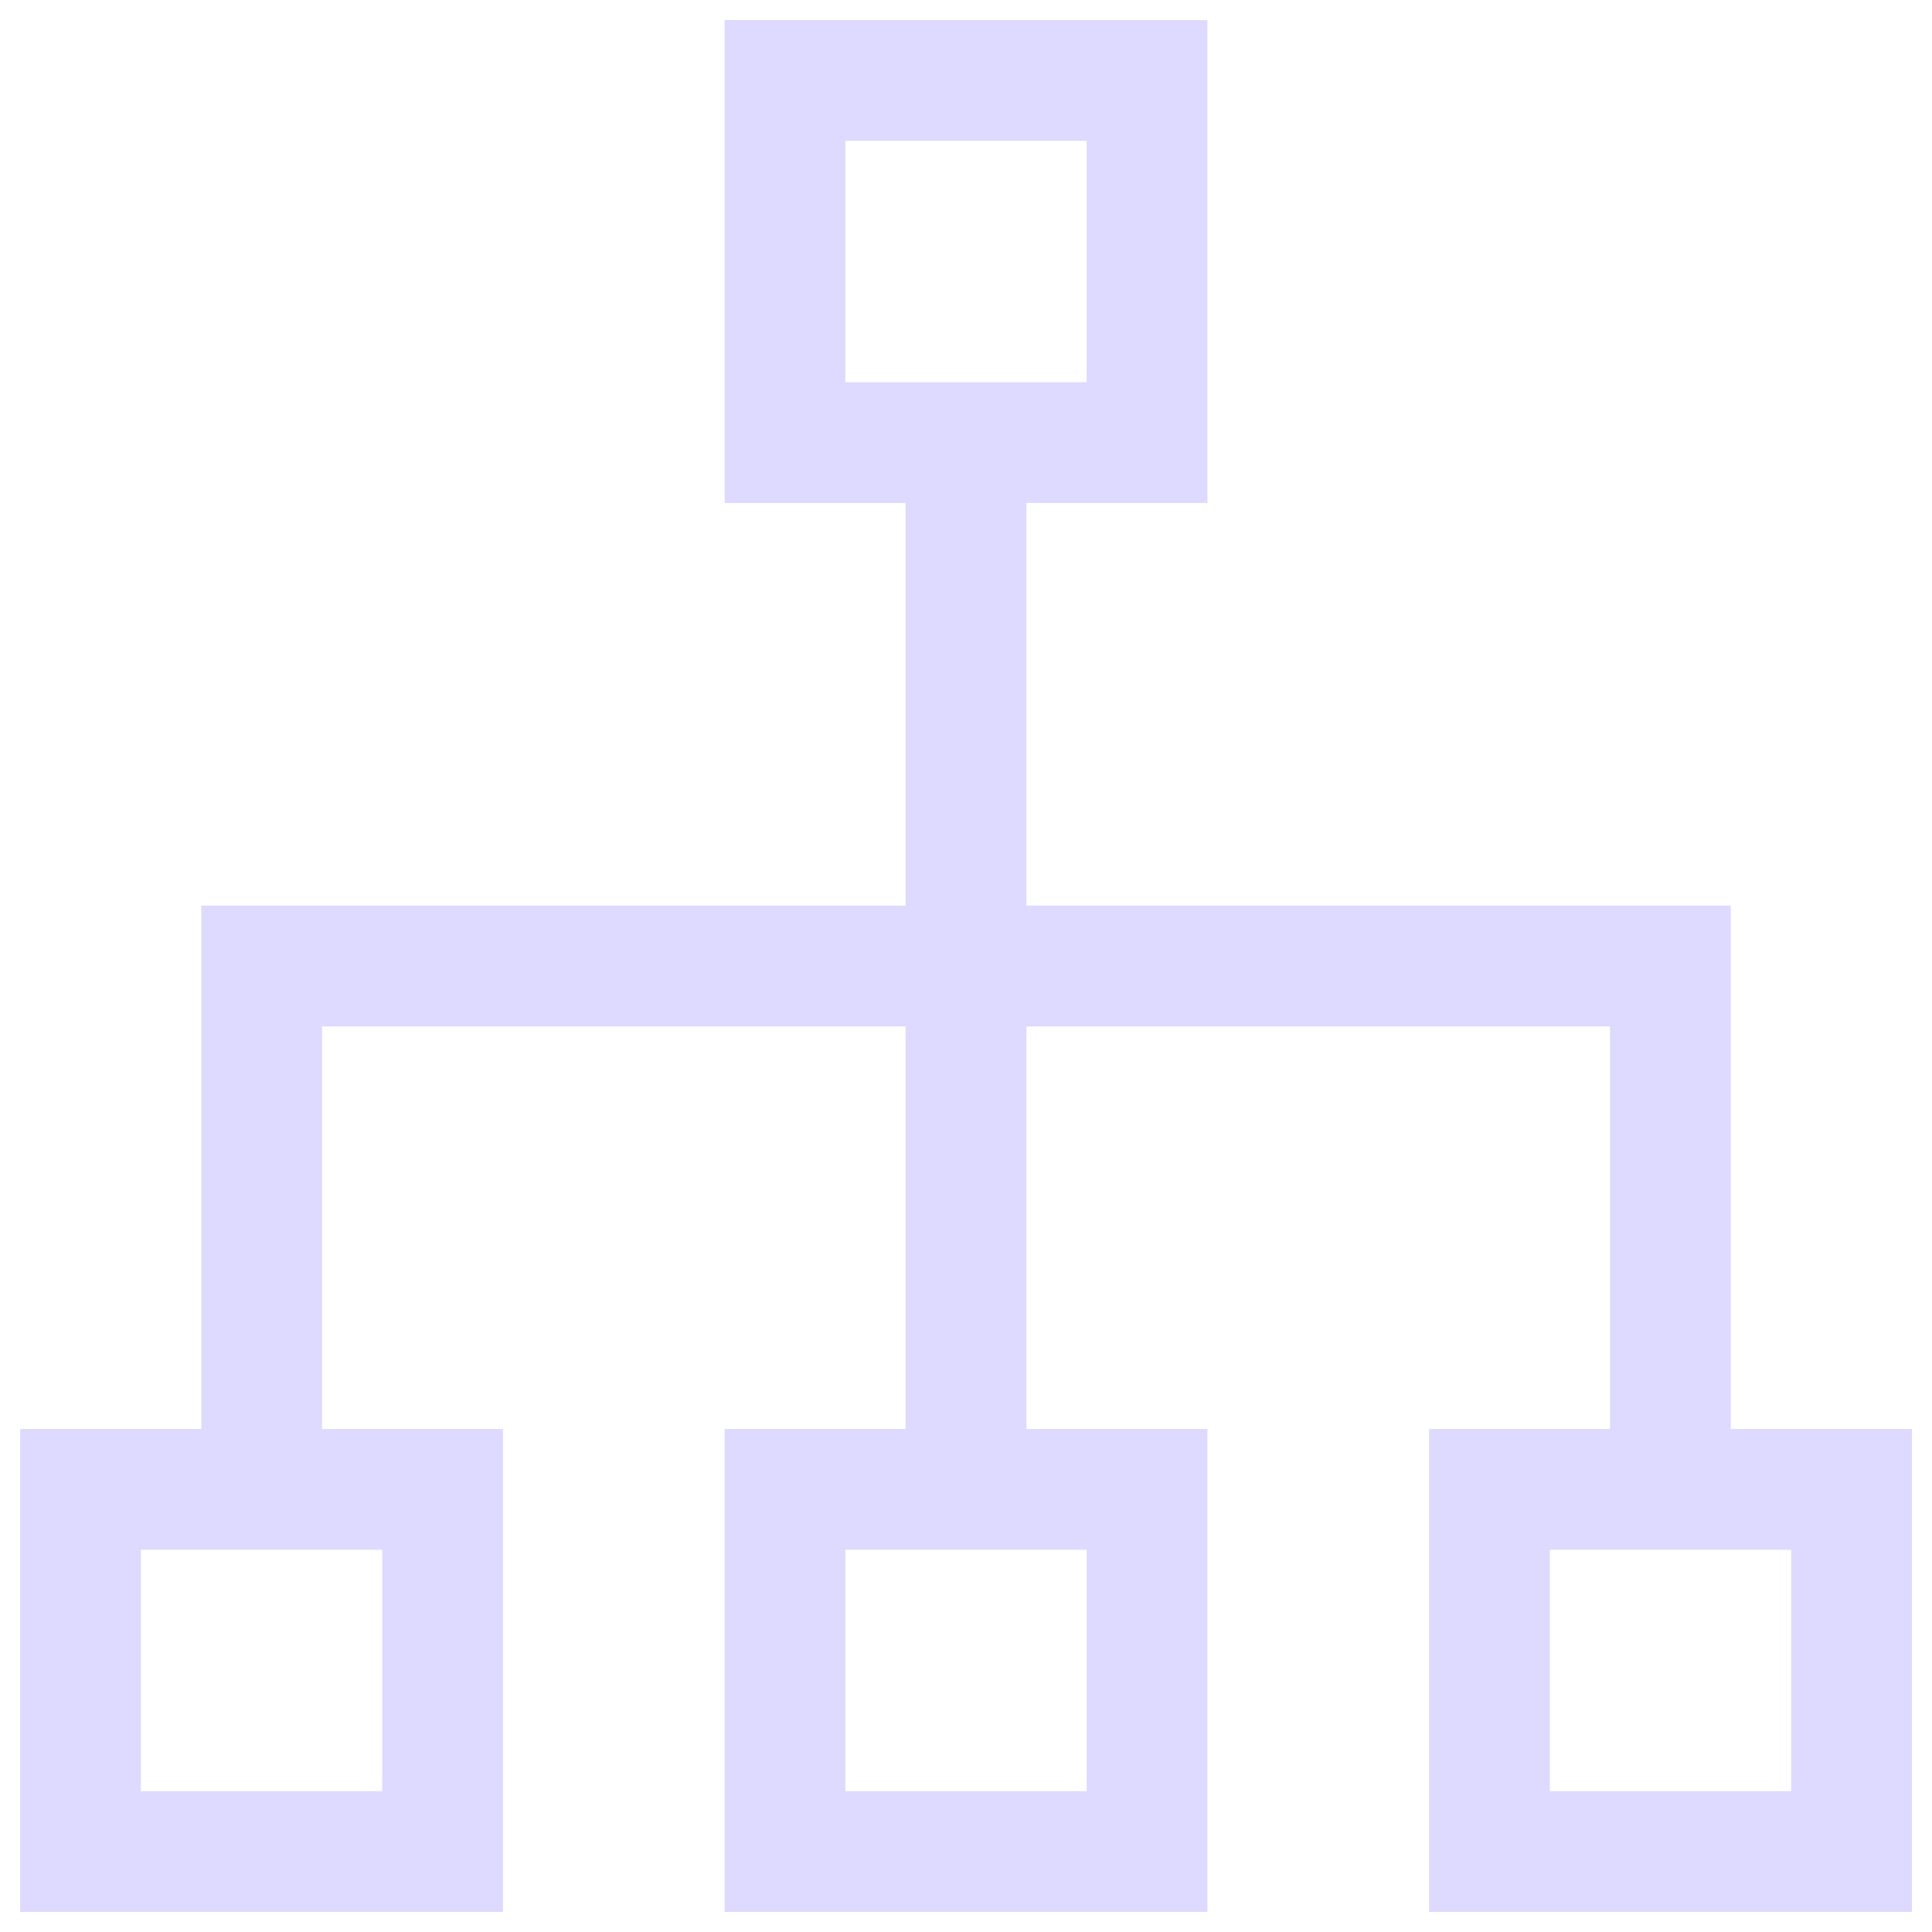
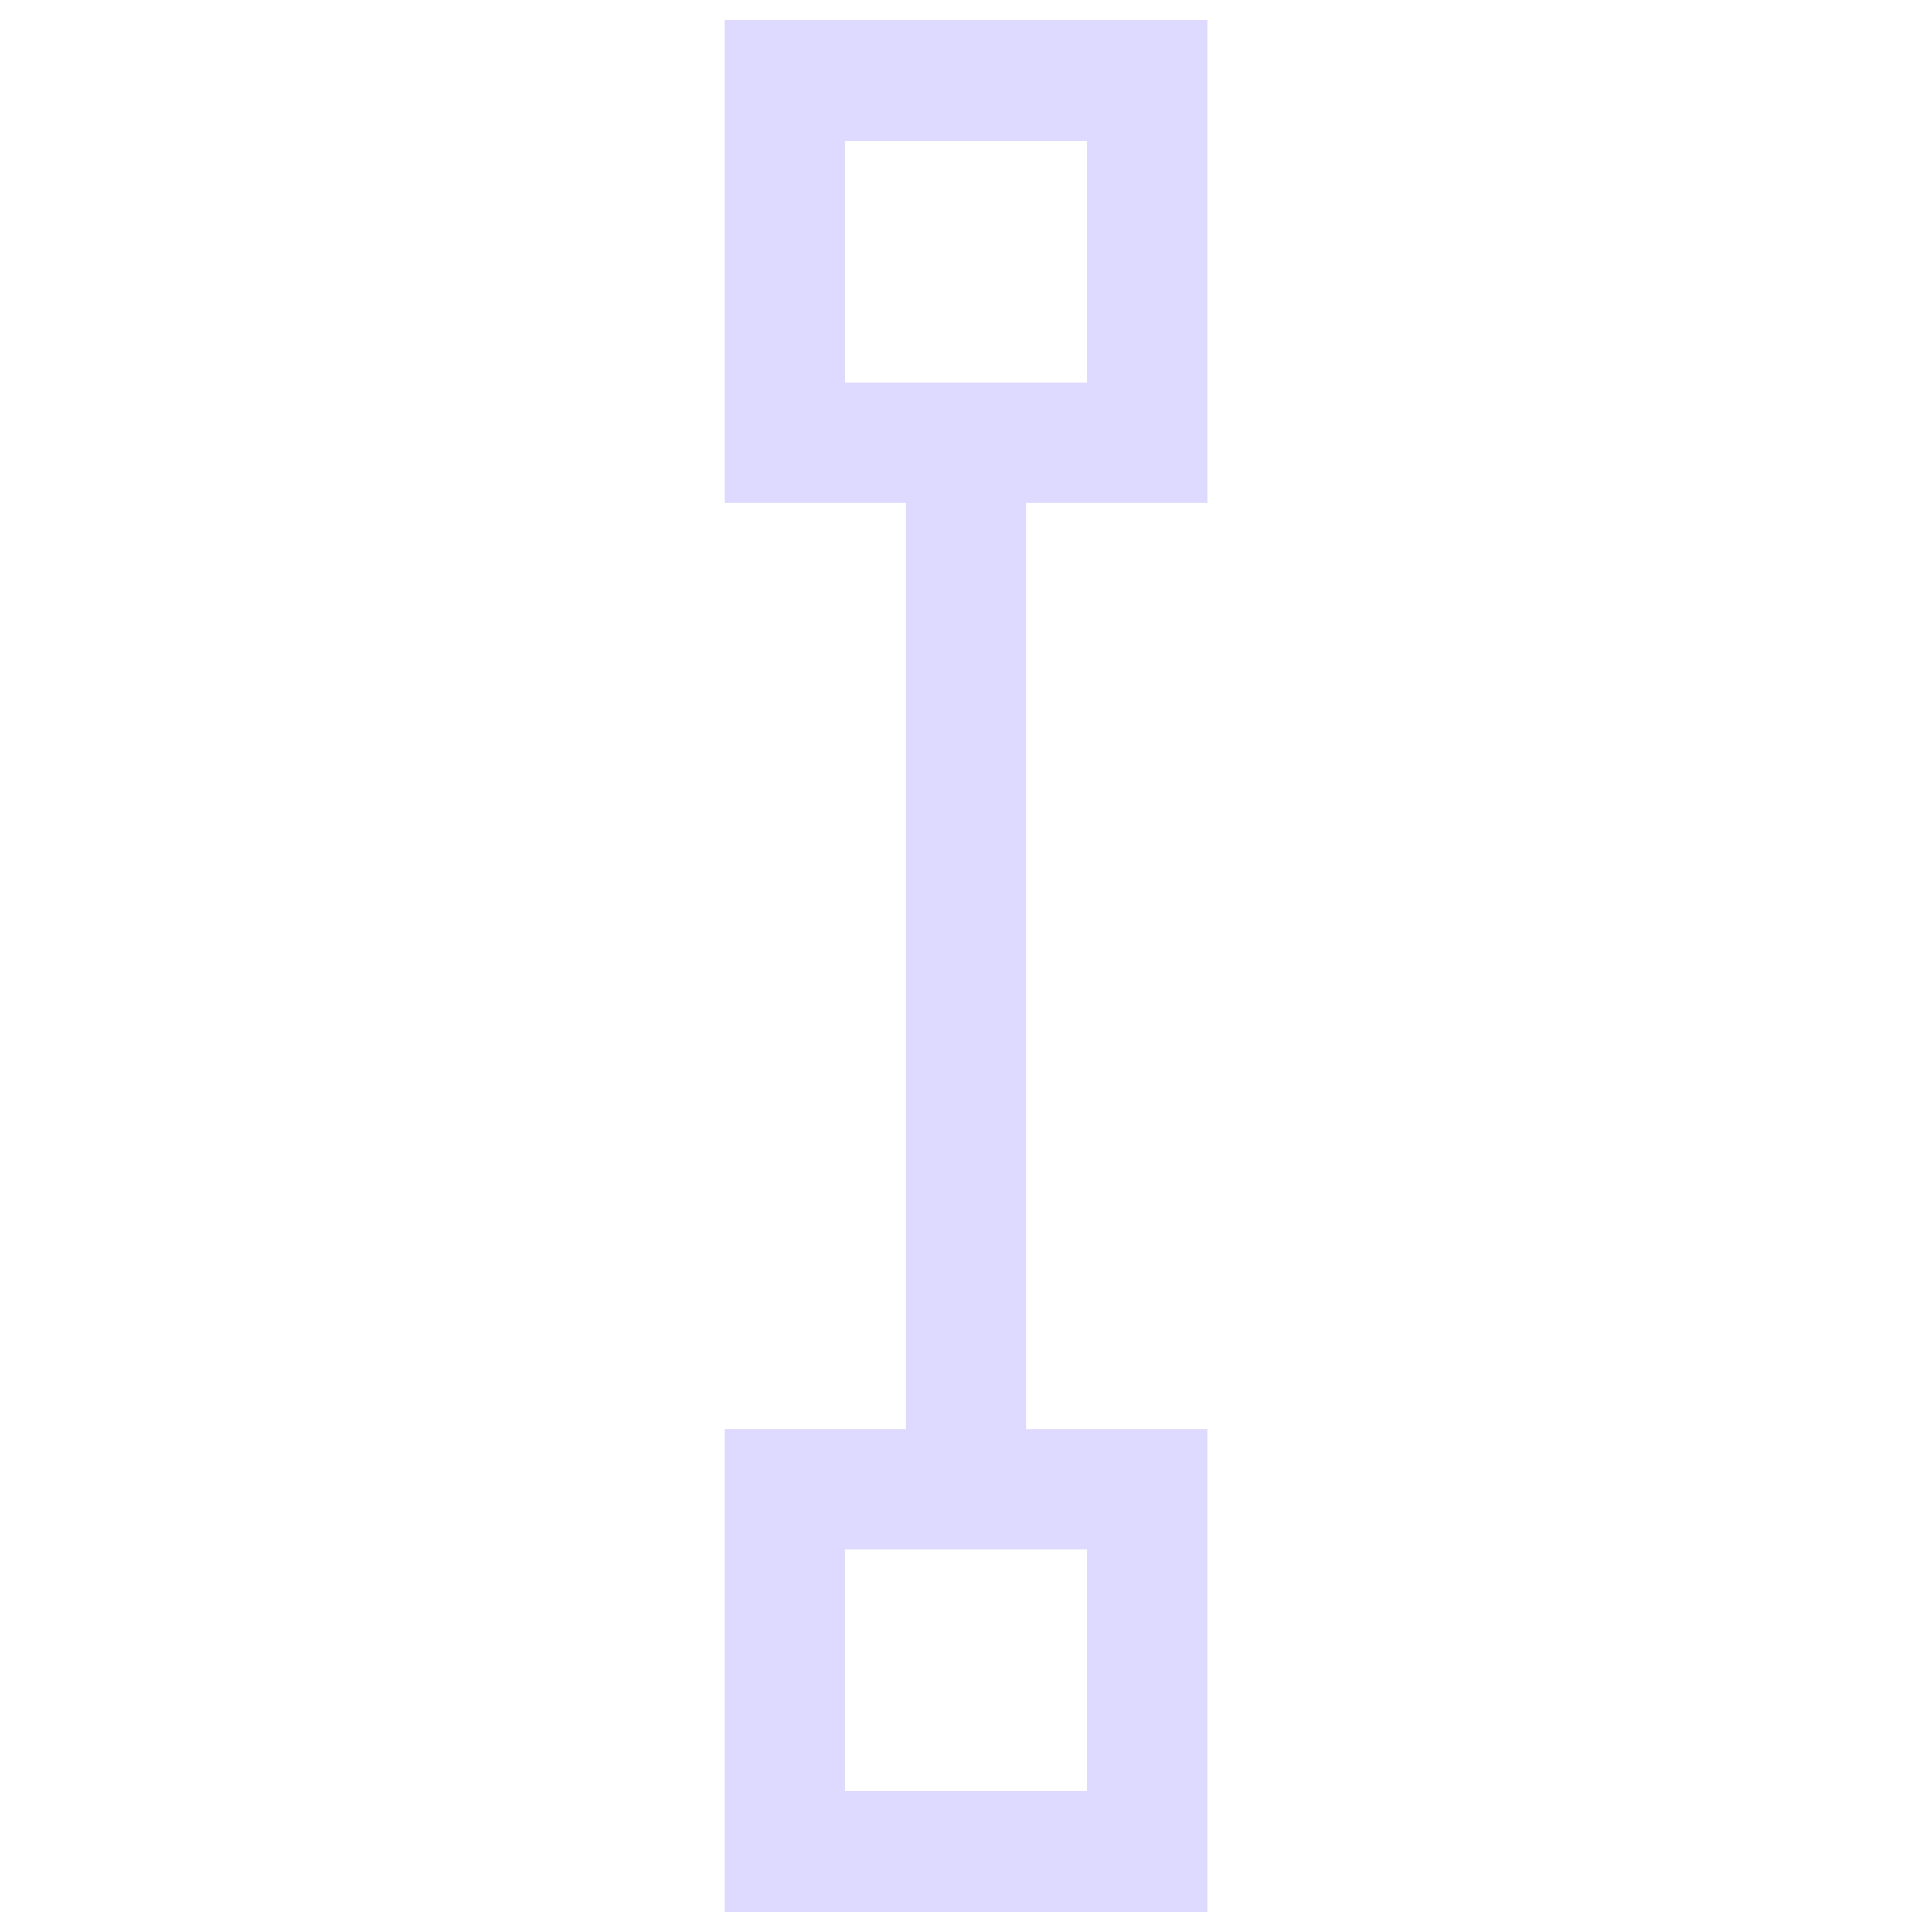
<svg xmlns="http://www.w3.org/2000/svg" width="32" height="32" viewBox="0 0 32 32" fill="none">
  <g clip-path="url(#clip0_45_2960)">
    <path d="M13.002 1.333H18.999V7.331H13.002V1.333Z" stroke="#DED9FF" stroke-width="2" />
    <path d="M13.002 24.669H18.999V30.667H13.002V24.669Z" stroke="#DED9FF" stroke-width="2" />
-     <path d="M1.334 24.669H7.331V30.667H1.334V24.669Z" stroke="#DED9FF" stroke-width="2" />
-     <path d="M24.67 24.669H30.667V30.667H24.67V24.669Z" stroke="#DED9FF" stroke-width="2" />
    <path d="M16 7.33V24.67" stroke="#DED9FF" stroke-width="2" />
-     <path d="M4.334 24.67V16H27.667V24.67" stroke="#DED9FF" stroke-width="2" />
  </g>
  <defs>
    <clipPath id="clip0_45_2960">
      <rect width="32" height="32" fill="white" />
    </clipPath>
  </defs>
</svg>